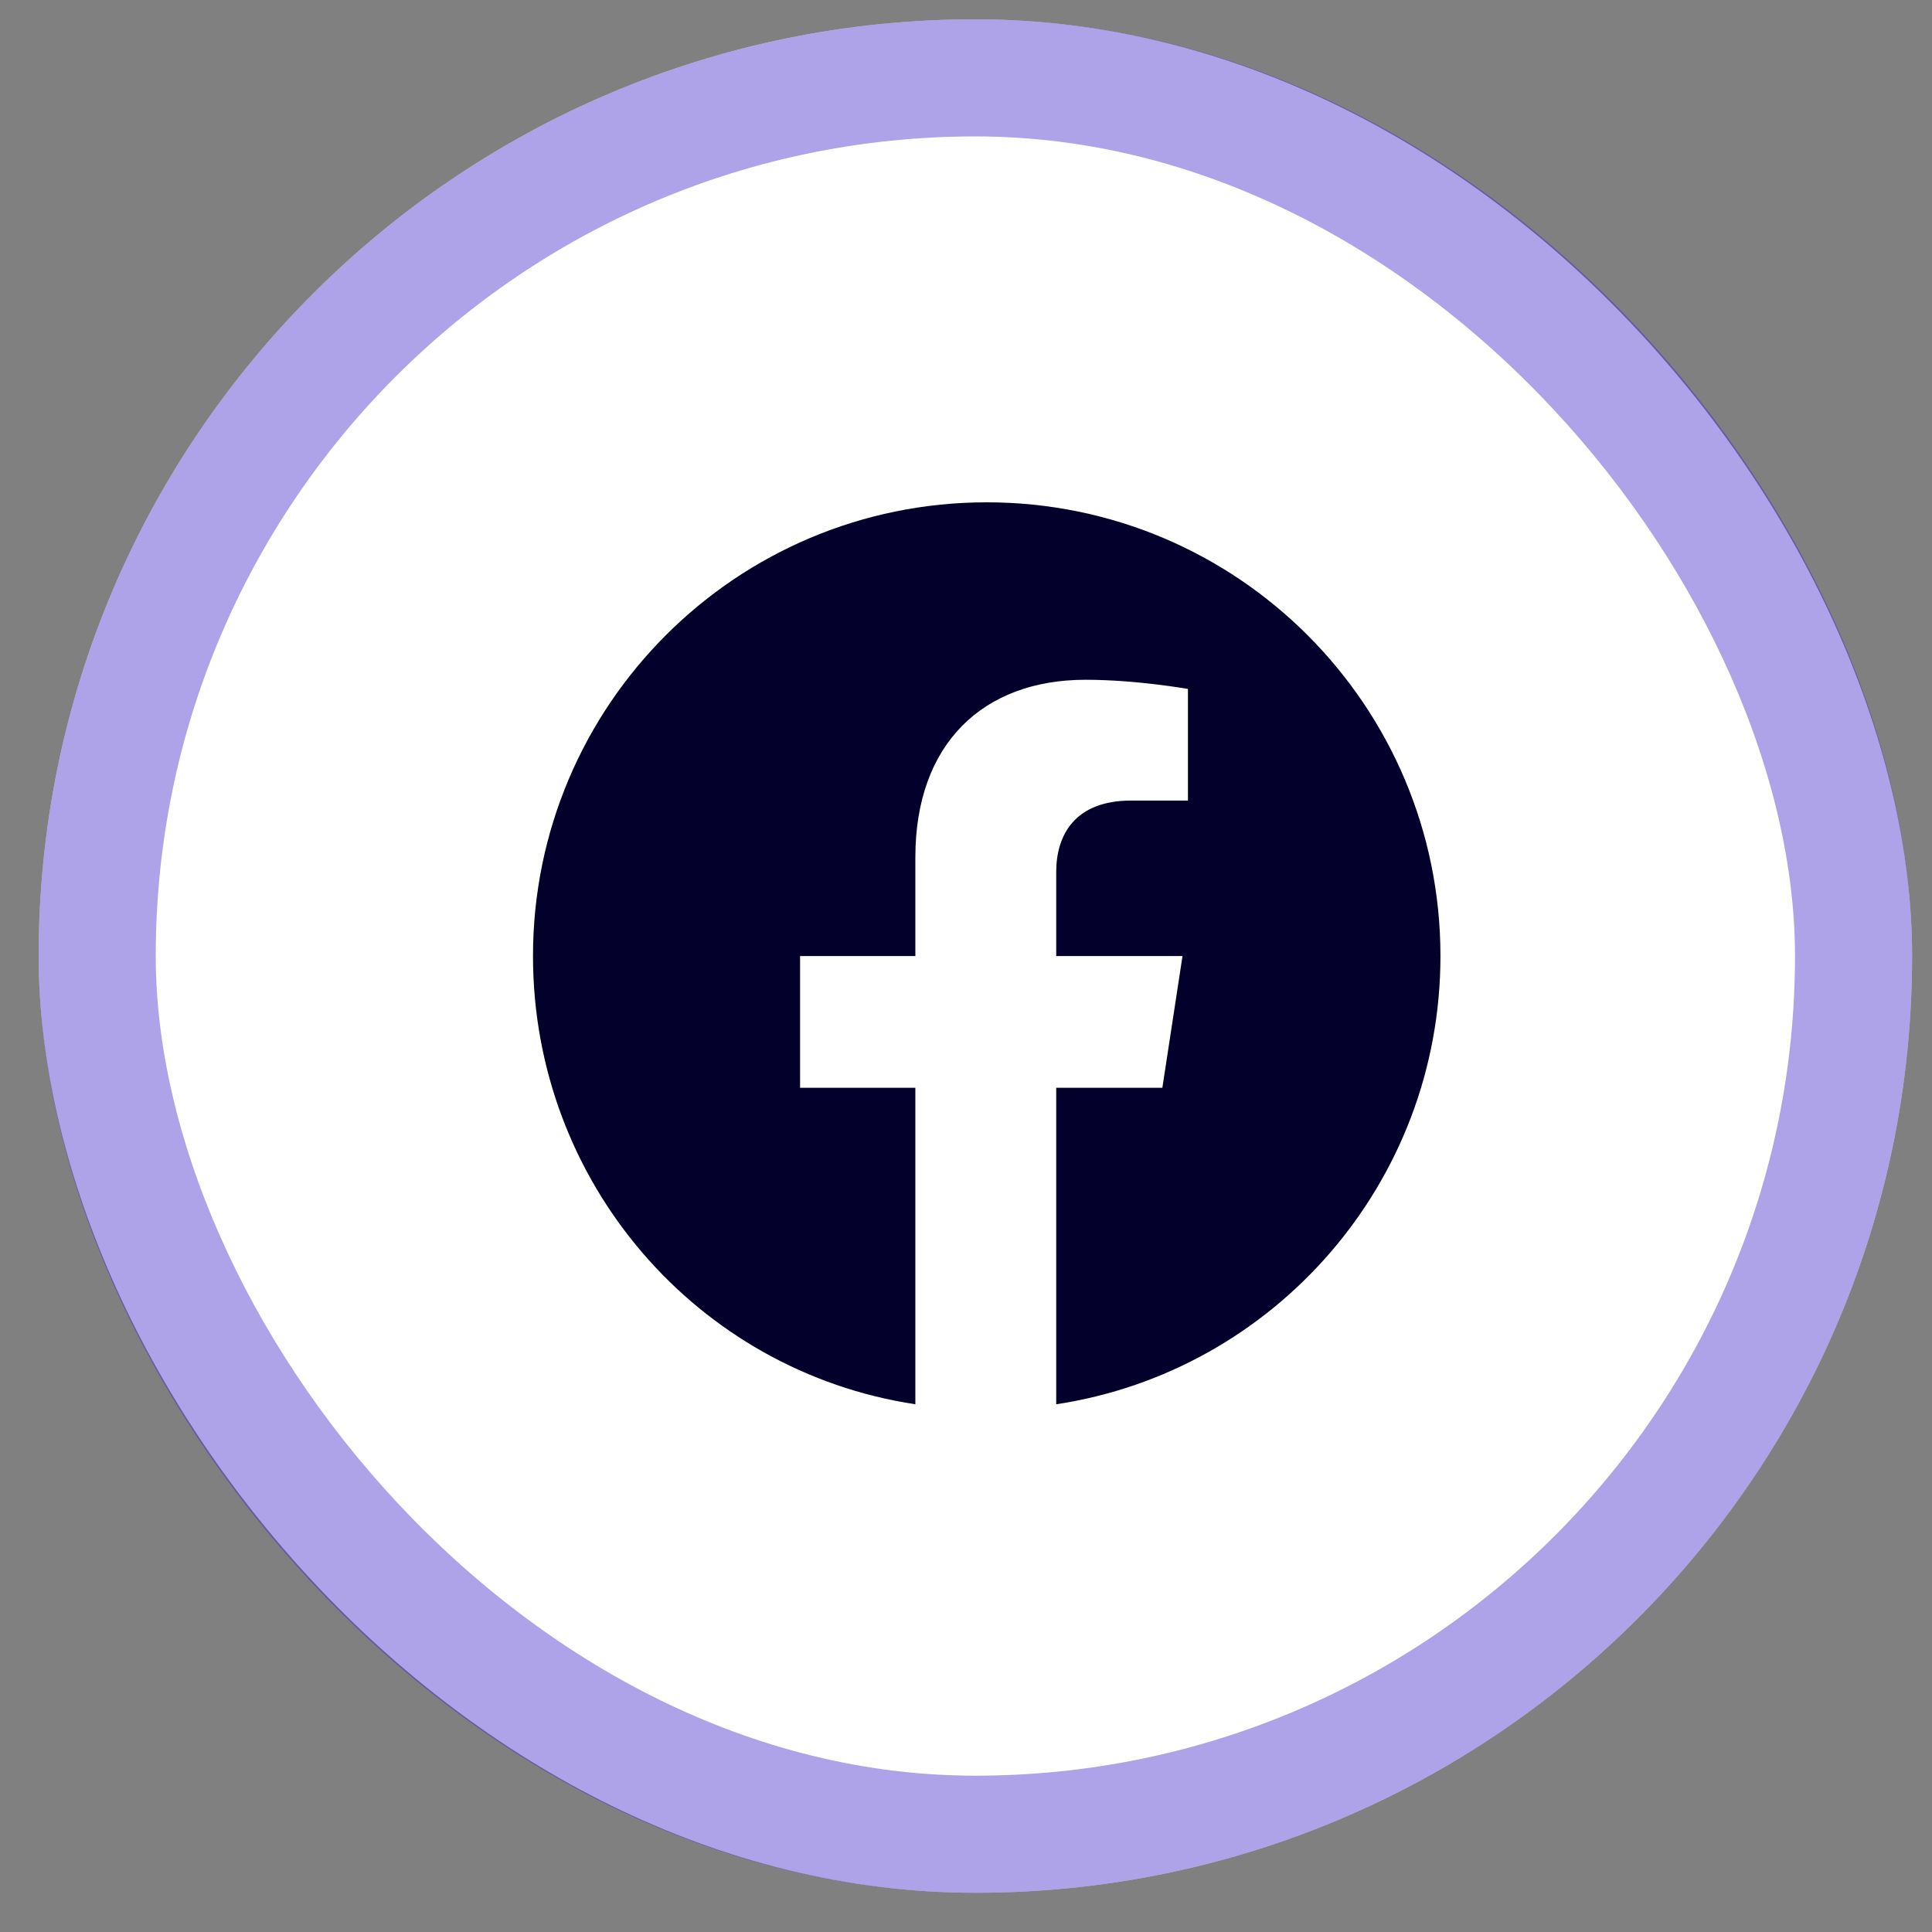
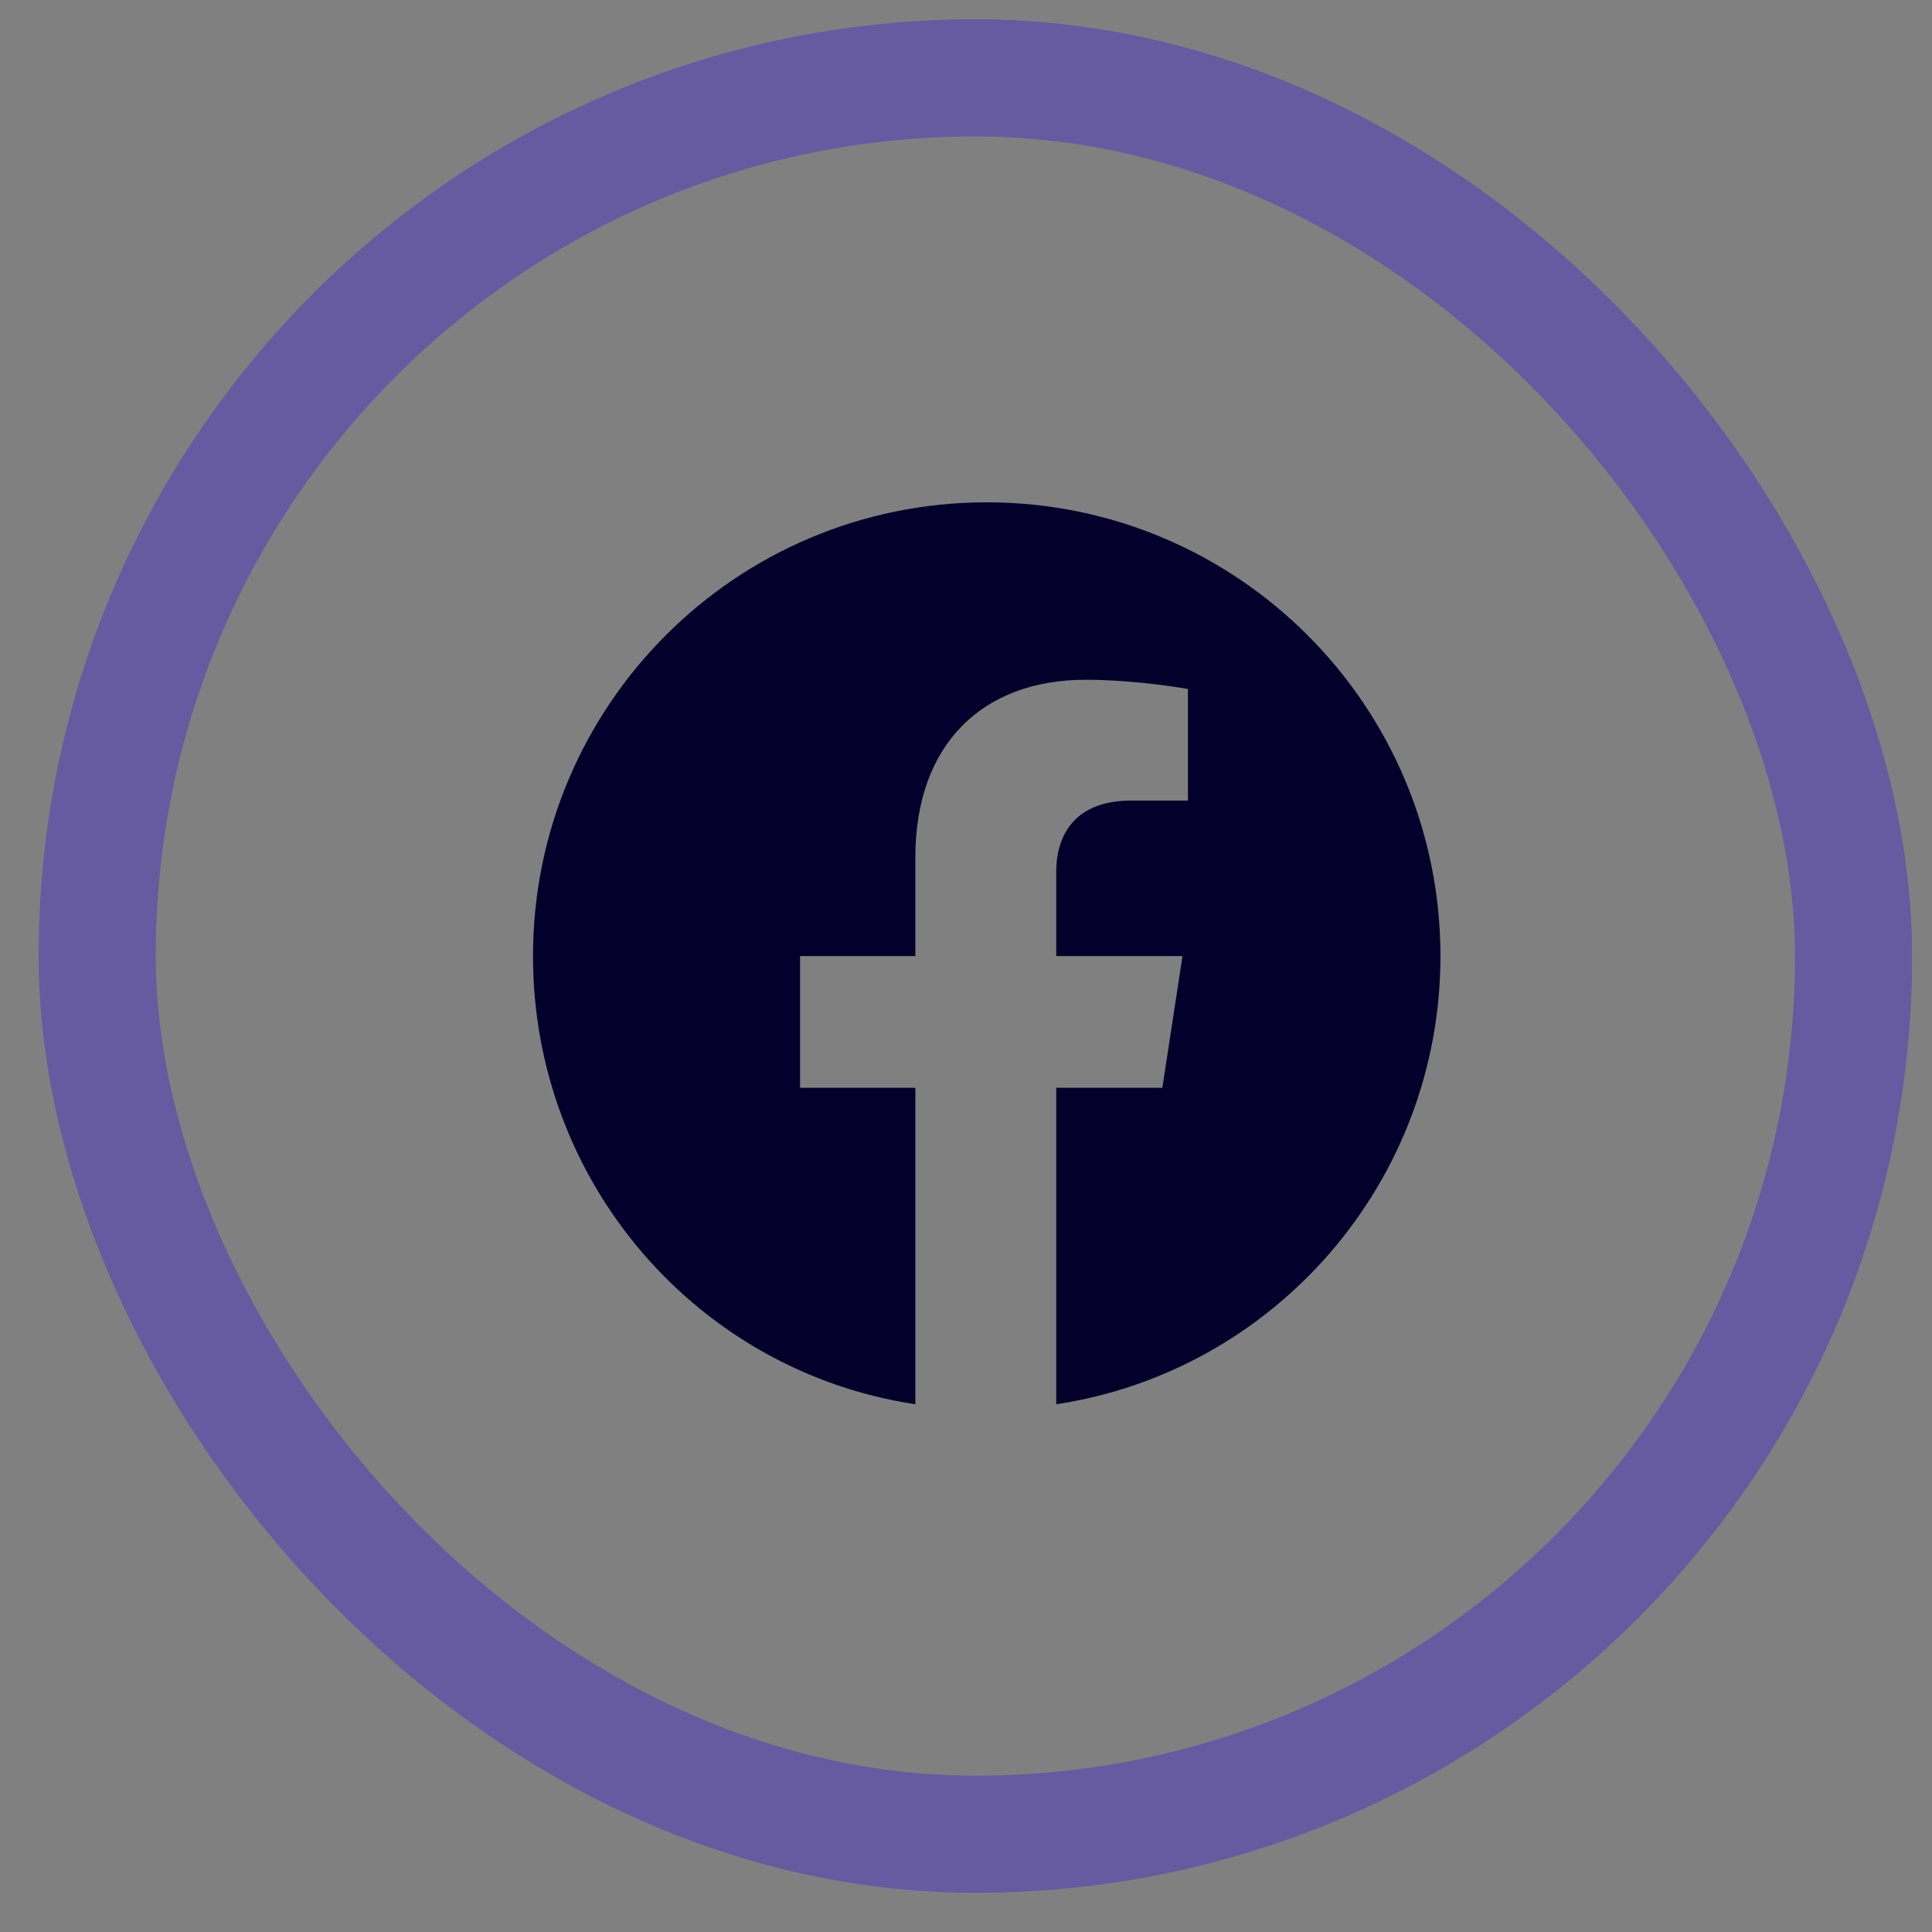
<svg xmlns="http://www.w3.org/2000/svg" width="33" height="33" viewBox="0 0 33 33" fill="none">
  <rect x="0" y="0" width="33" height="33" fill="#808080" stroke="none" />
-   <rect x="0.66" y="0.33" width="32" height="32" rx="16" fill="white" />
  <rect x="1.66" y="1.33" width="30" height="30" rx="15" stroke="#4528CB" stroke-opacity="0.43" stroke-width="2" />
  <path d="M24.604 16.33C24.604 20.205 21.76 23.424 18.041 23.986V18.58H19.854L20.198 16.33H18.041V14.893C18.041 14.268 18.354 13.674 19.323 13.674H20.291V11.768C20.291 11.768 19.416 11.611 18.541 11.611C16.791 11.611 15.635 12.705 15.635 14.643V16.33H13.666V18.58H15.635V23.986C11.916 23.424 9.104 20.205 9.104 16.33C9.104 12.049 12.572 8.58 16.854 8.58C21.135 8.58 24.604 12.049 24.604 16.33Z" fill="#03012C" />
</svg>